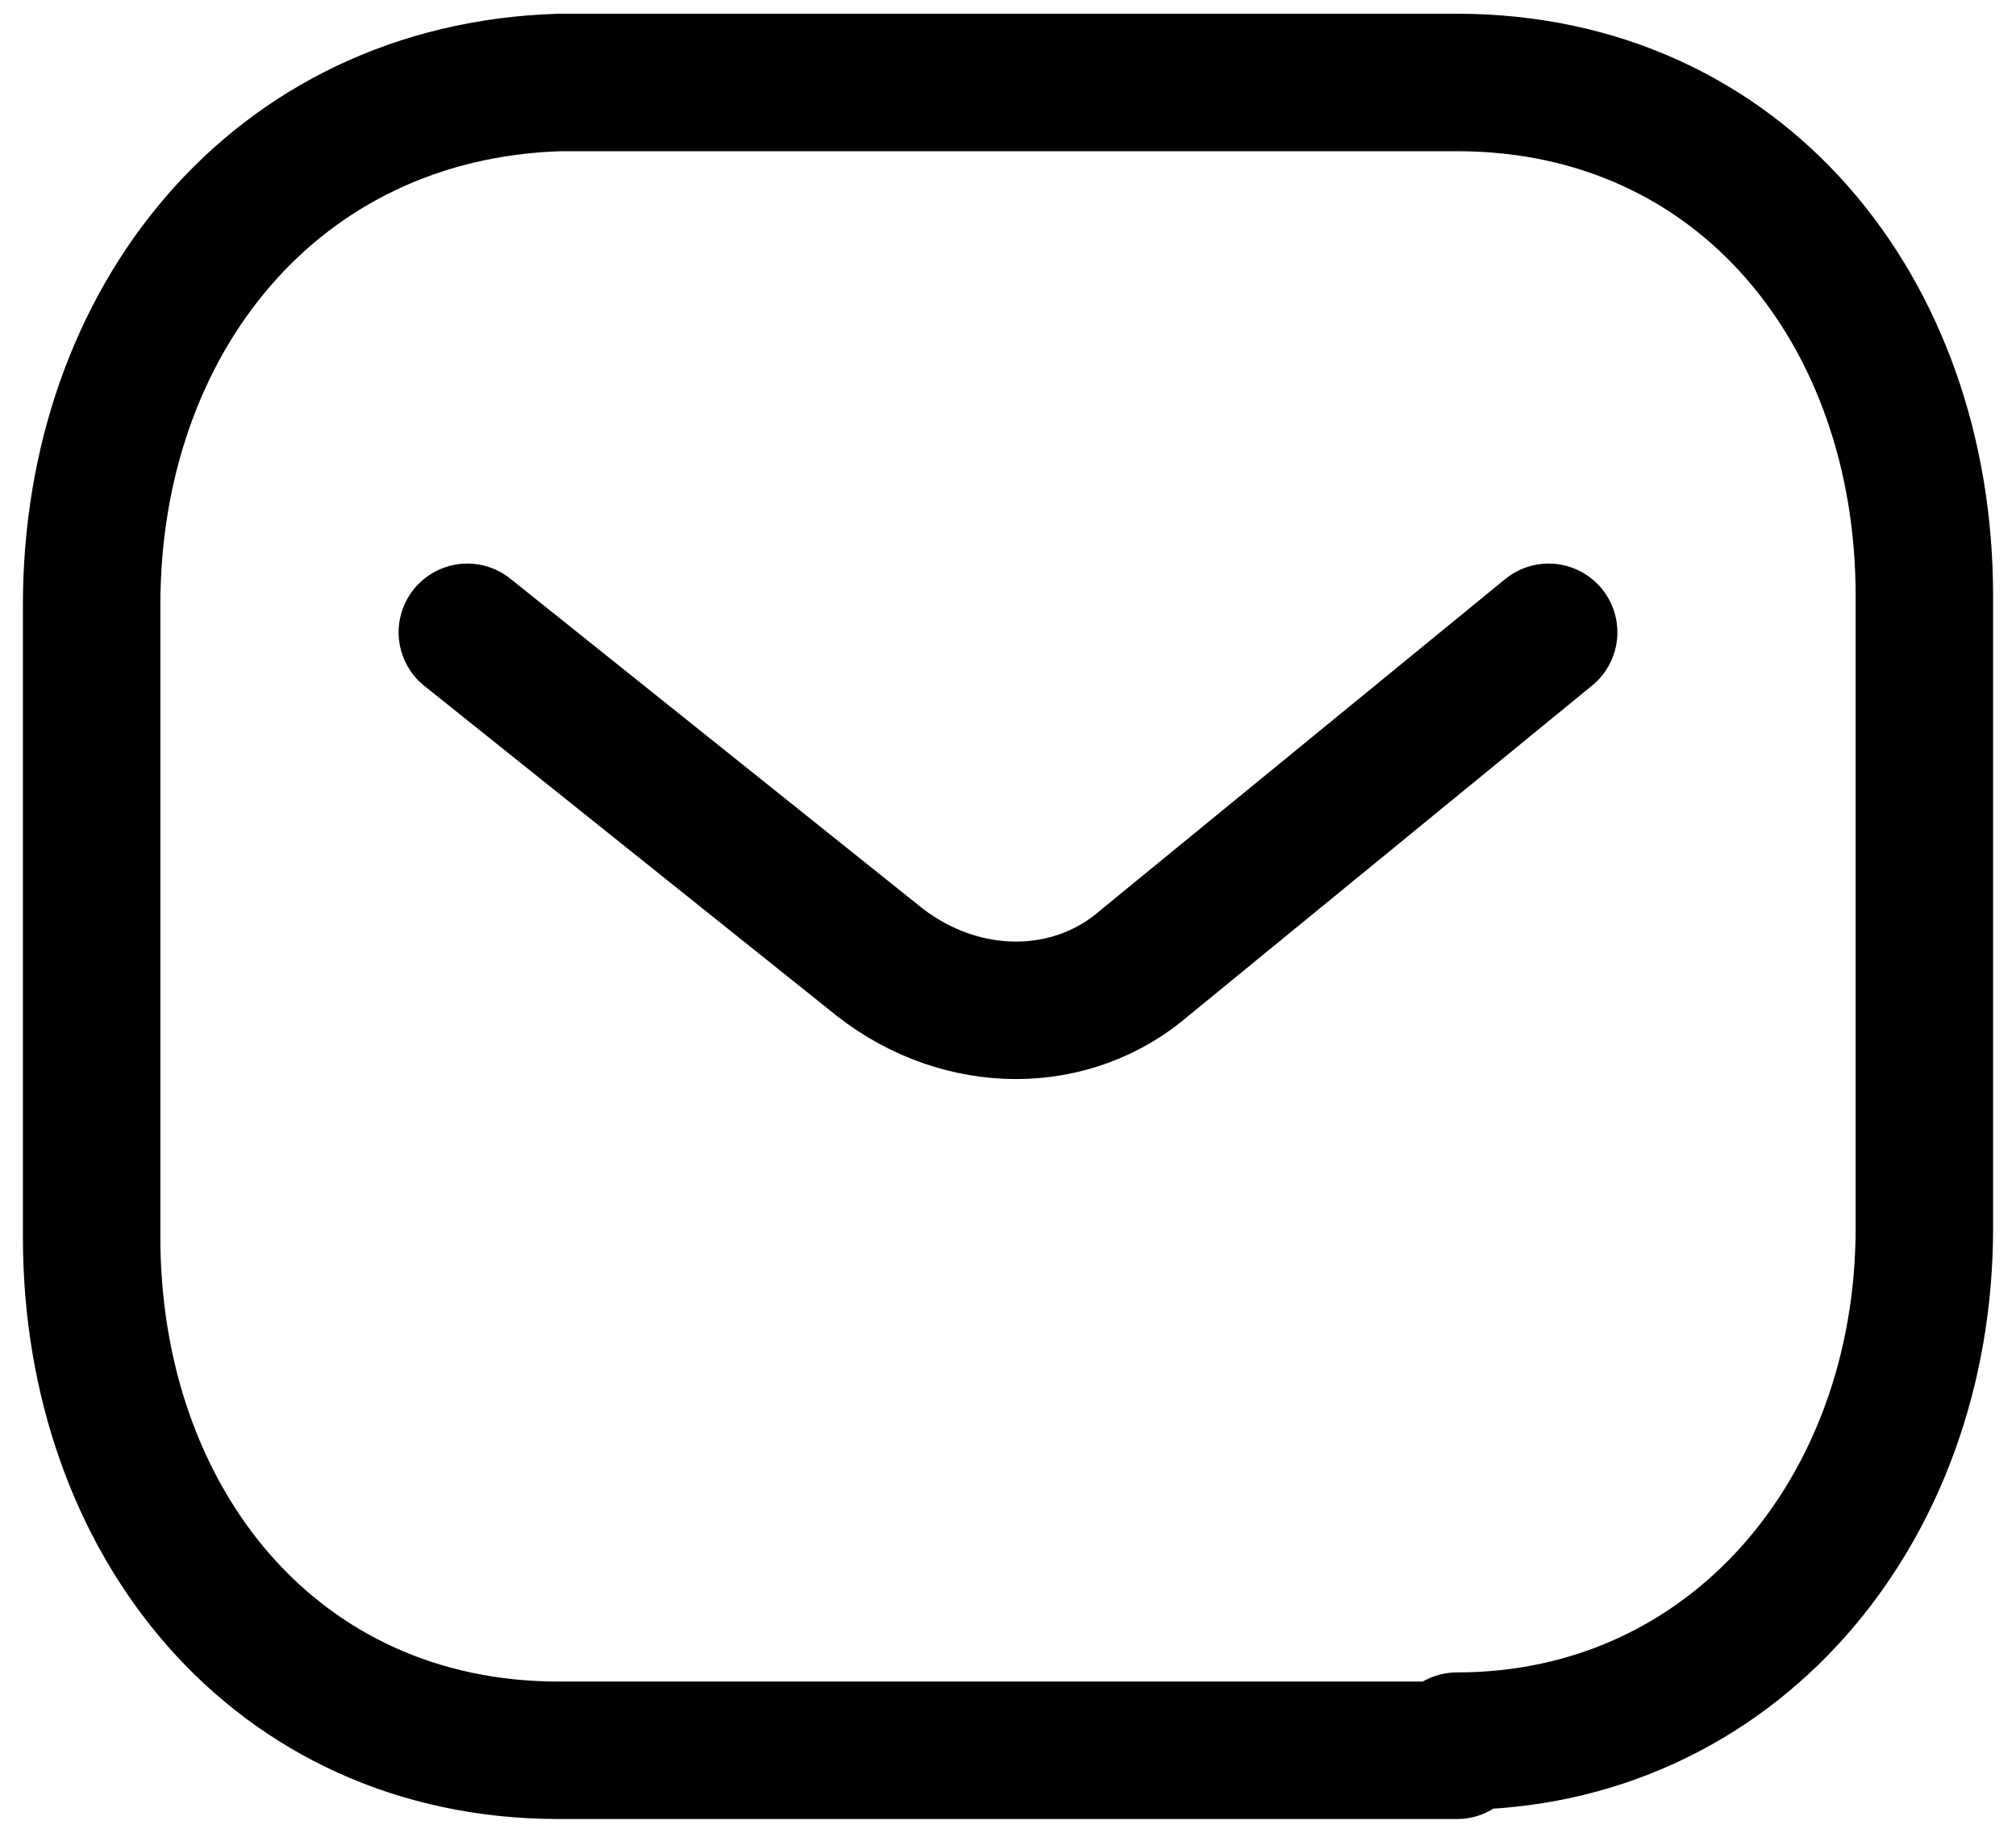
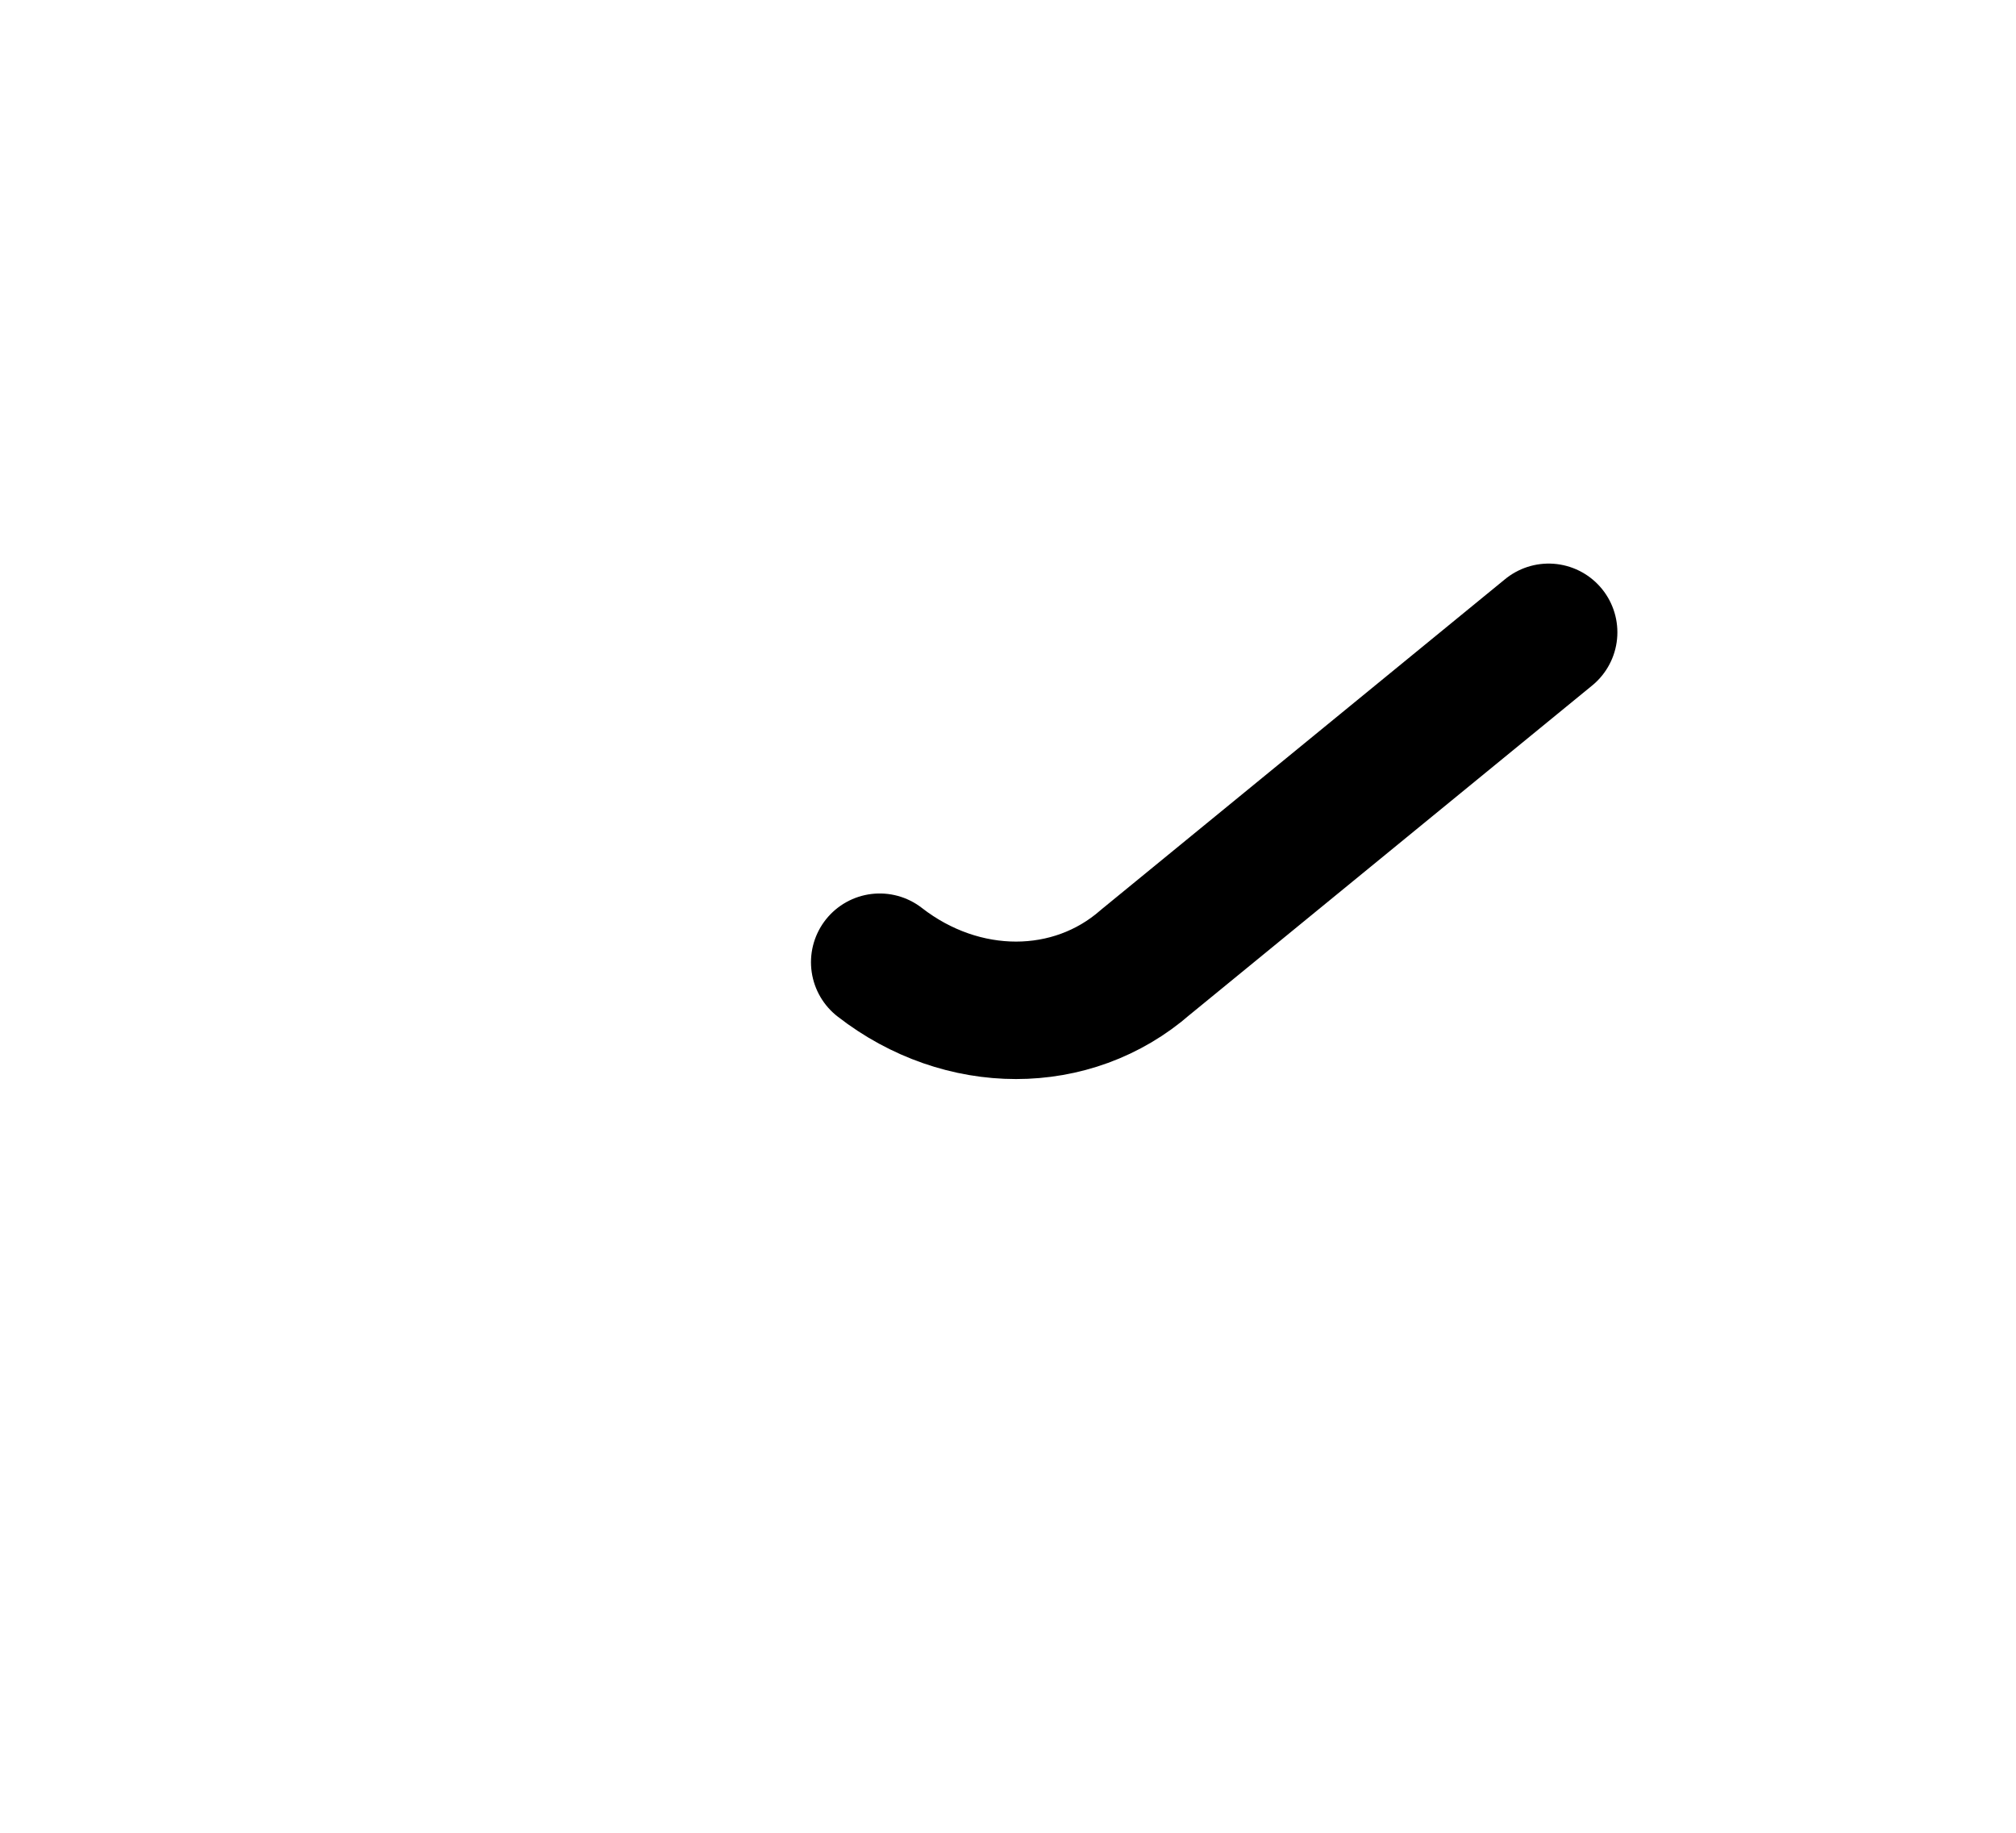
<svg xmlns="http://www.w3.org/2000/svg" version="1.1" viewBox="0 0 22 20">
  <defs>
    <style>
      .cls-1 {
        fill: none;
        stroke: #000;
        stroke-linecap: round;
        stroke-linejoin: round;
        stroke-width: 1.5px;
      }
    </style>
  </defs>
  <g>
    <g id="Layer_1">
-       <path class="cls-1" d="M16.9,6.9l-4.4,3.6c-.8.7-2,.7-2.9,0l-4.5-3.6" />
-       <path class="cls-1" d="M15.9,19c3,0,5.1-2.5,5.1-5.6v-6.9c0-3.1-2-5.6-5.1-5.6H6.1c-3.1.1-5.1,2.6-5.1,5.7v6.9c0,3.1,2,5.6,5.1,5.6h9.8Z" />
+       <path class="cls-1" d="M16.9,6.9l-4.4,3.6c-.8.7-2,.7-2.9,0" />
    </g>
  </g>
</svg>